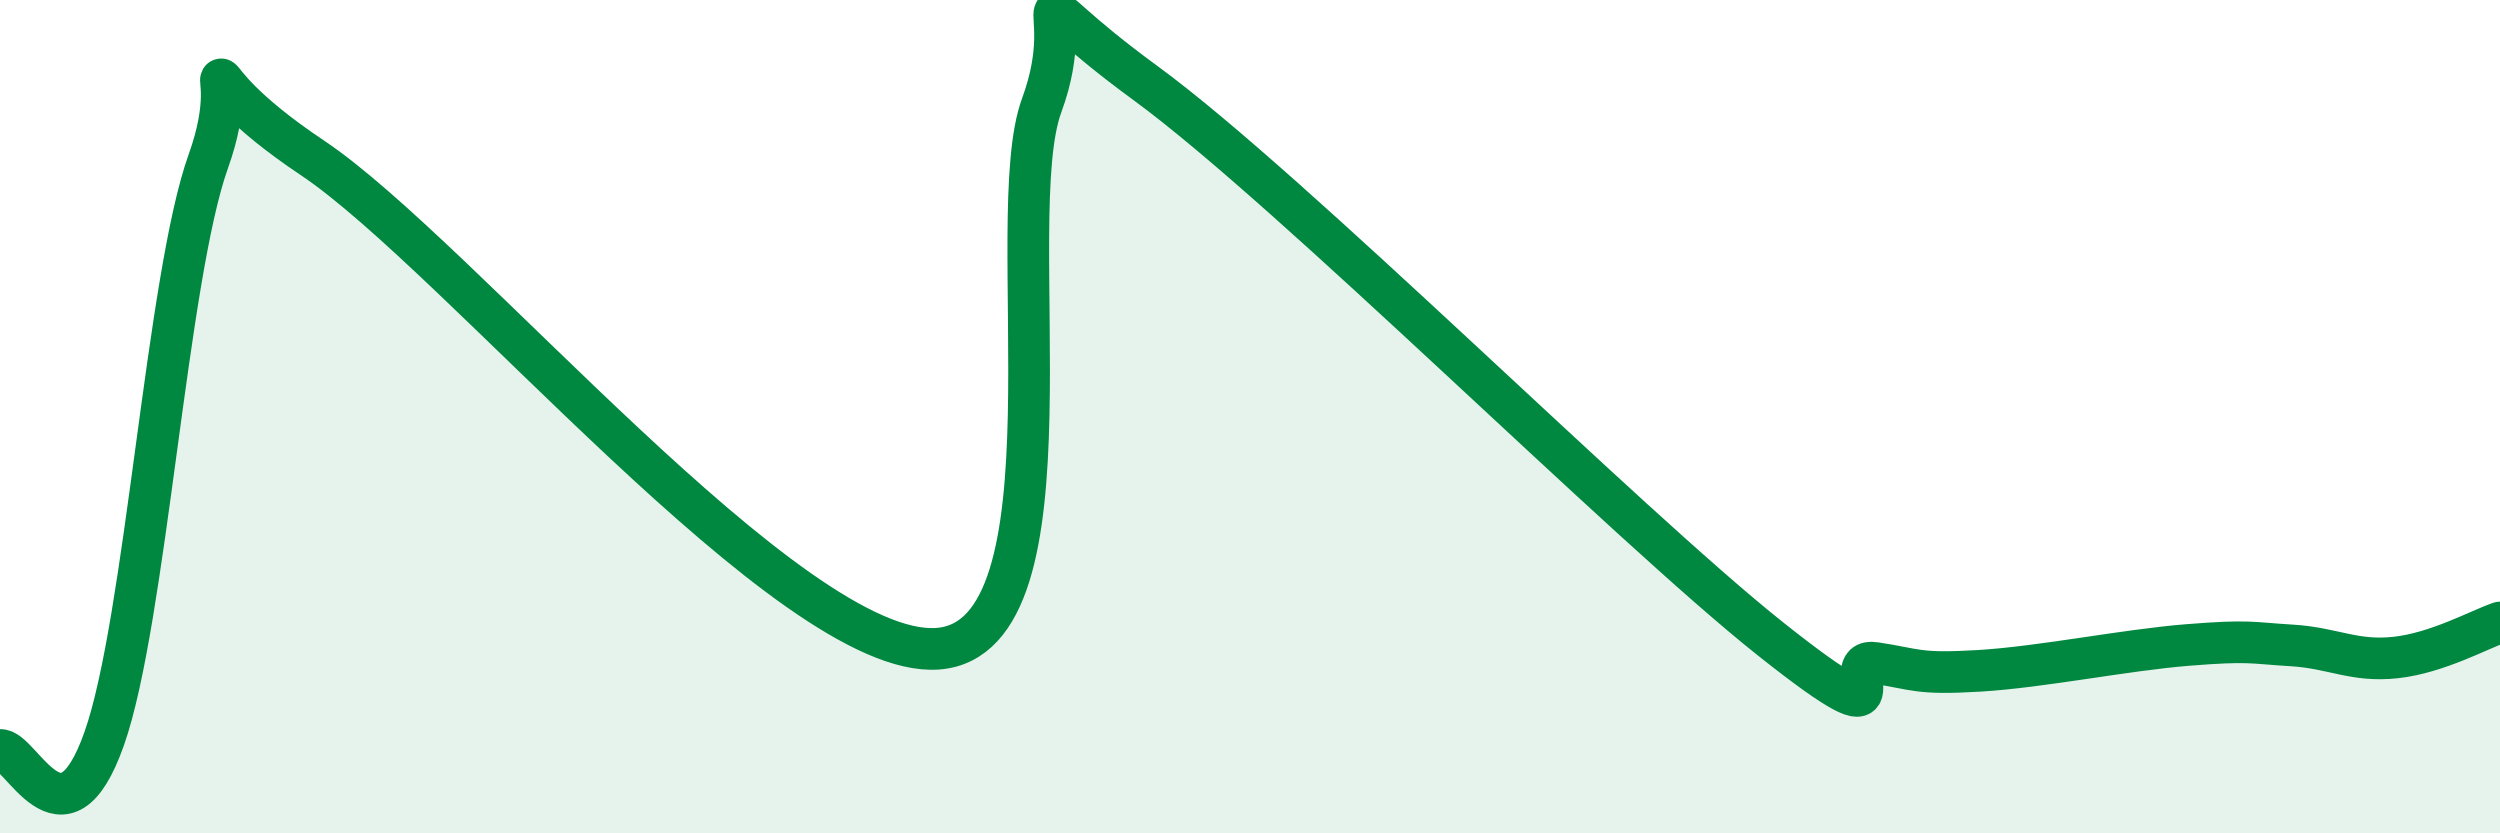
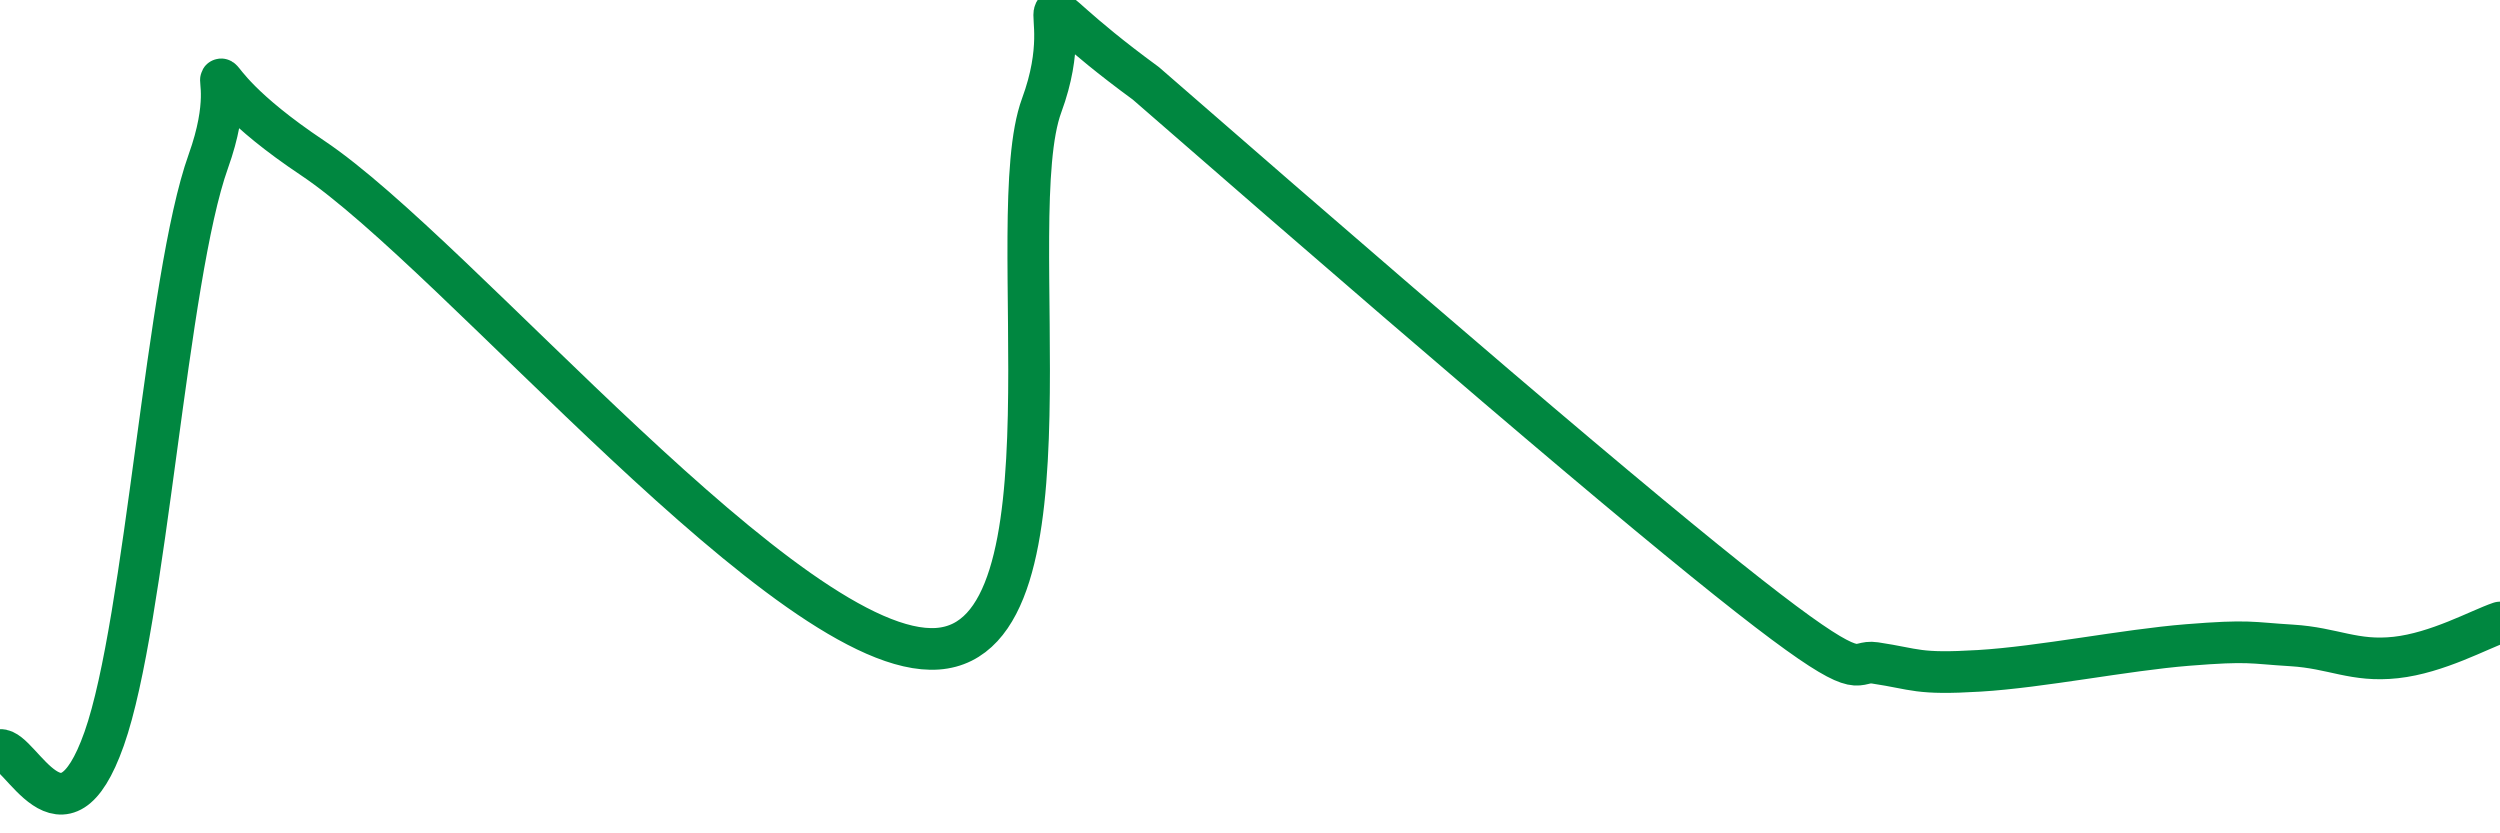
<svg xmlns="http://www.w3.org/2000/svg" width="60" height="20" viewBox="0 0 60 20">
-   <path d="M 0,18 C 0.5,17.95 1.5,20.56 2.5,17.73 C 3.5,14.9 4,6.66 5,3.87 C 6,1.08 4,1.45 7.5,3.79 C 11,6.13 19,15.82 22.5,15.57 C 26,15.32 24,5.24 25,2.53 C 26,-0.18 24,-0.56 27.5,2 C 31,4.56 39,12.56 42.5,15.34 C 46,18.12 44,15.76 45,15.91 C 46,16.06 46,16.19 47.5,16.1 C 49,16.01 51,15.6 52.5,15.48 C 54,15.36 54,15.43 55,15.49 C 56,15.55 56.5,15.89 57.5,15.78 C 58.5,15.67 59.5,15.11 60,14.94L60 20L0 20Z" fill="#008740" opacity="0.1" stroke-linecap="round" stroke-linejoin="round" />
-   <path d="M 0,18 C 0.5,17.95 1.5,20.56 2.5,17.73 C 3.5,14.9 4,6.66 5,3.87 C 6,1.08 4,1.45 7.5,3.79 C 11,6.13 19,15.82 22.5,15.57 C 26,15.32 24,5.24 25,2.53 C 26,-0.18 24,-0.56 27.5,2 C 31,4.56 39,12.56 42.5,15.34 C 46,18.12 44,15.76 45,15.91 C 46,16.06 46,16.19 47.5,16.1 C 49,16.01 51,15.6 52.5,15.48 C 54,15.36 54,15.43 55,15.49 C 56,15.55 56.5,15.89 57.5,15.78 C 58.5,15.67 59.5,15.11 60,14.94" stroke="#008740" stroke-width="1" fill="none" stroke-linecap="round" stroke-linejoin="round" />
+   <path d="M 0,18 C 0.5,17.95 1.5,20.56 2.5,17.73 C 3.5,14.9 4,6.66 5,3.87 C 6,1.08 4,1.45 7.5,3.79 C 11,6.13 19,15.82 22.5,15.57 C 26,15.32 24,5.24 25,2.53 C 26,-0.18 24,-0.56 27.5,2 C 46,18.12 44,15.76 45,15.91 C 46,16.06 46,16.19 47.5,16.1 C 49,16.01 51,15.6 52.5,15.48 C 54,15.36 54,15.43 55,15.49 C 56,15.55 56.5,15.89 57.5,15.78 C 58.5,15.67 59.5,15.11 60,14.94" stroke="#008740" stroke-width="1" fill="none" stroke-linecap="round" stroke-linejoin="round" />
</svg>